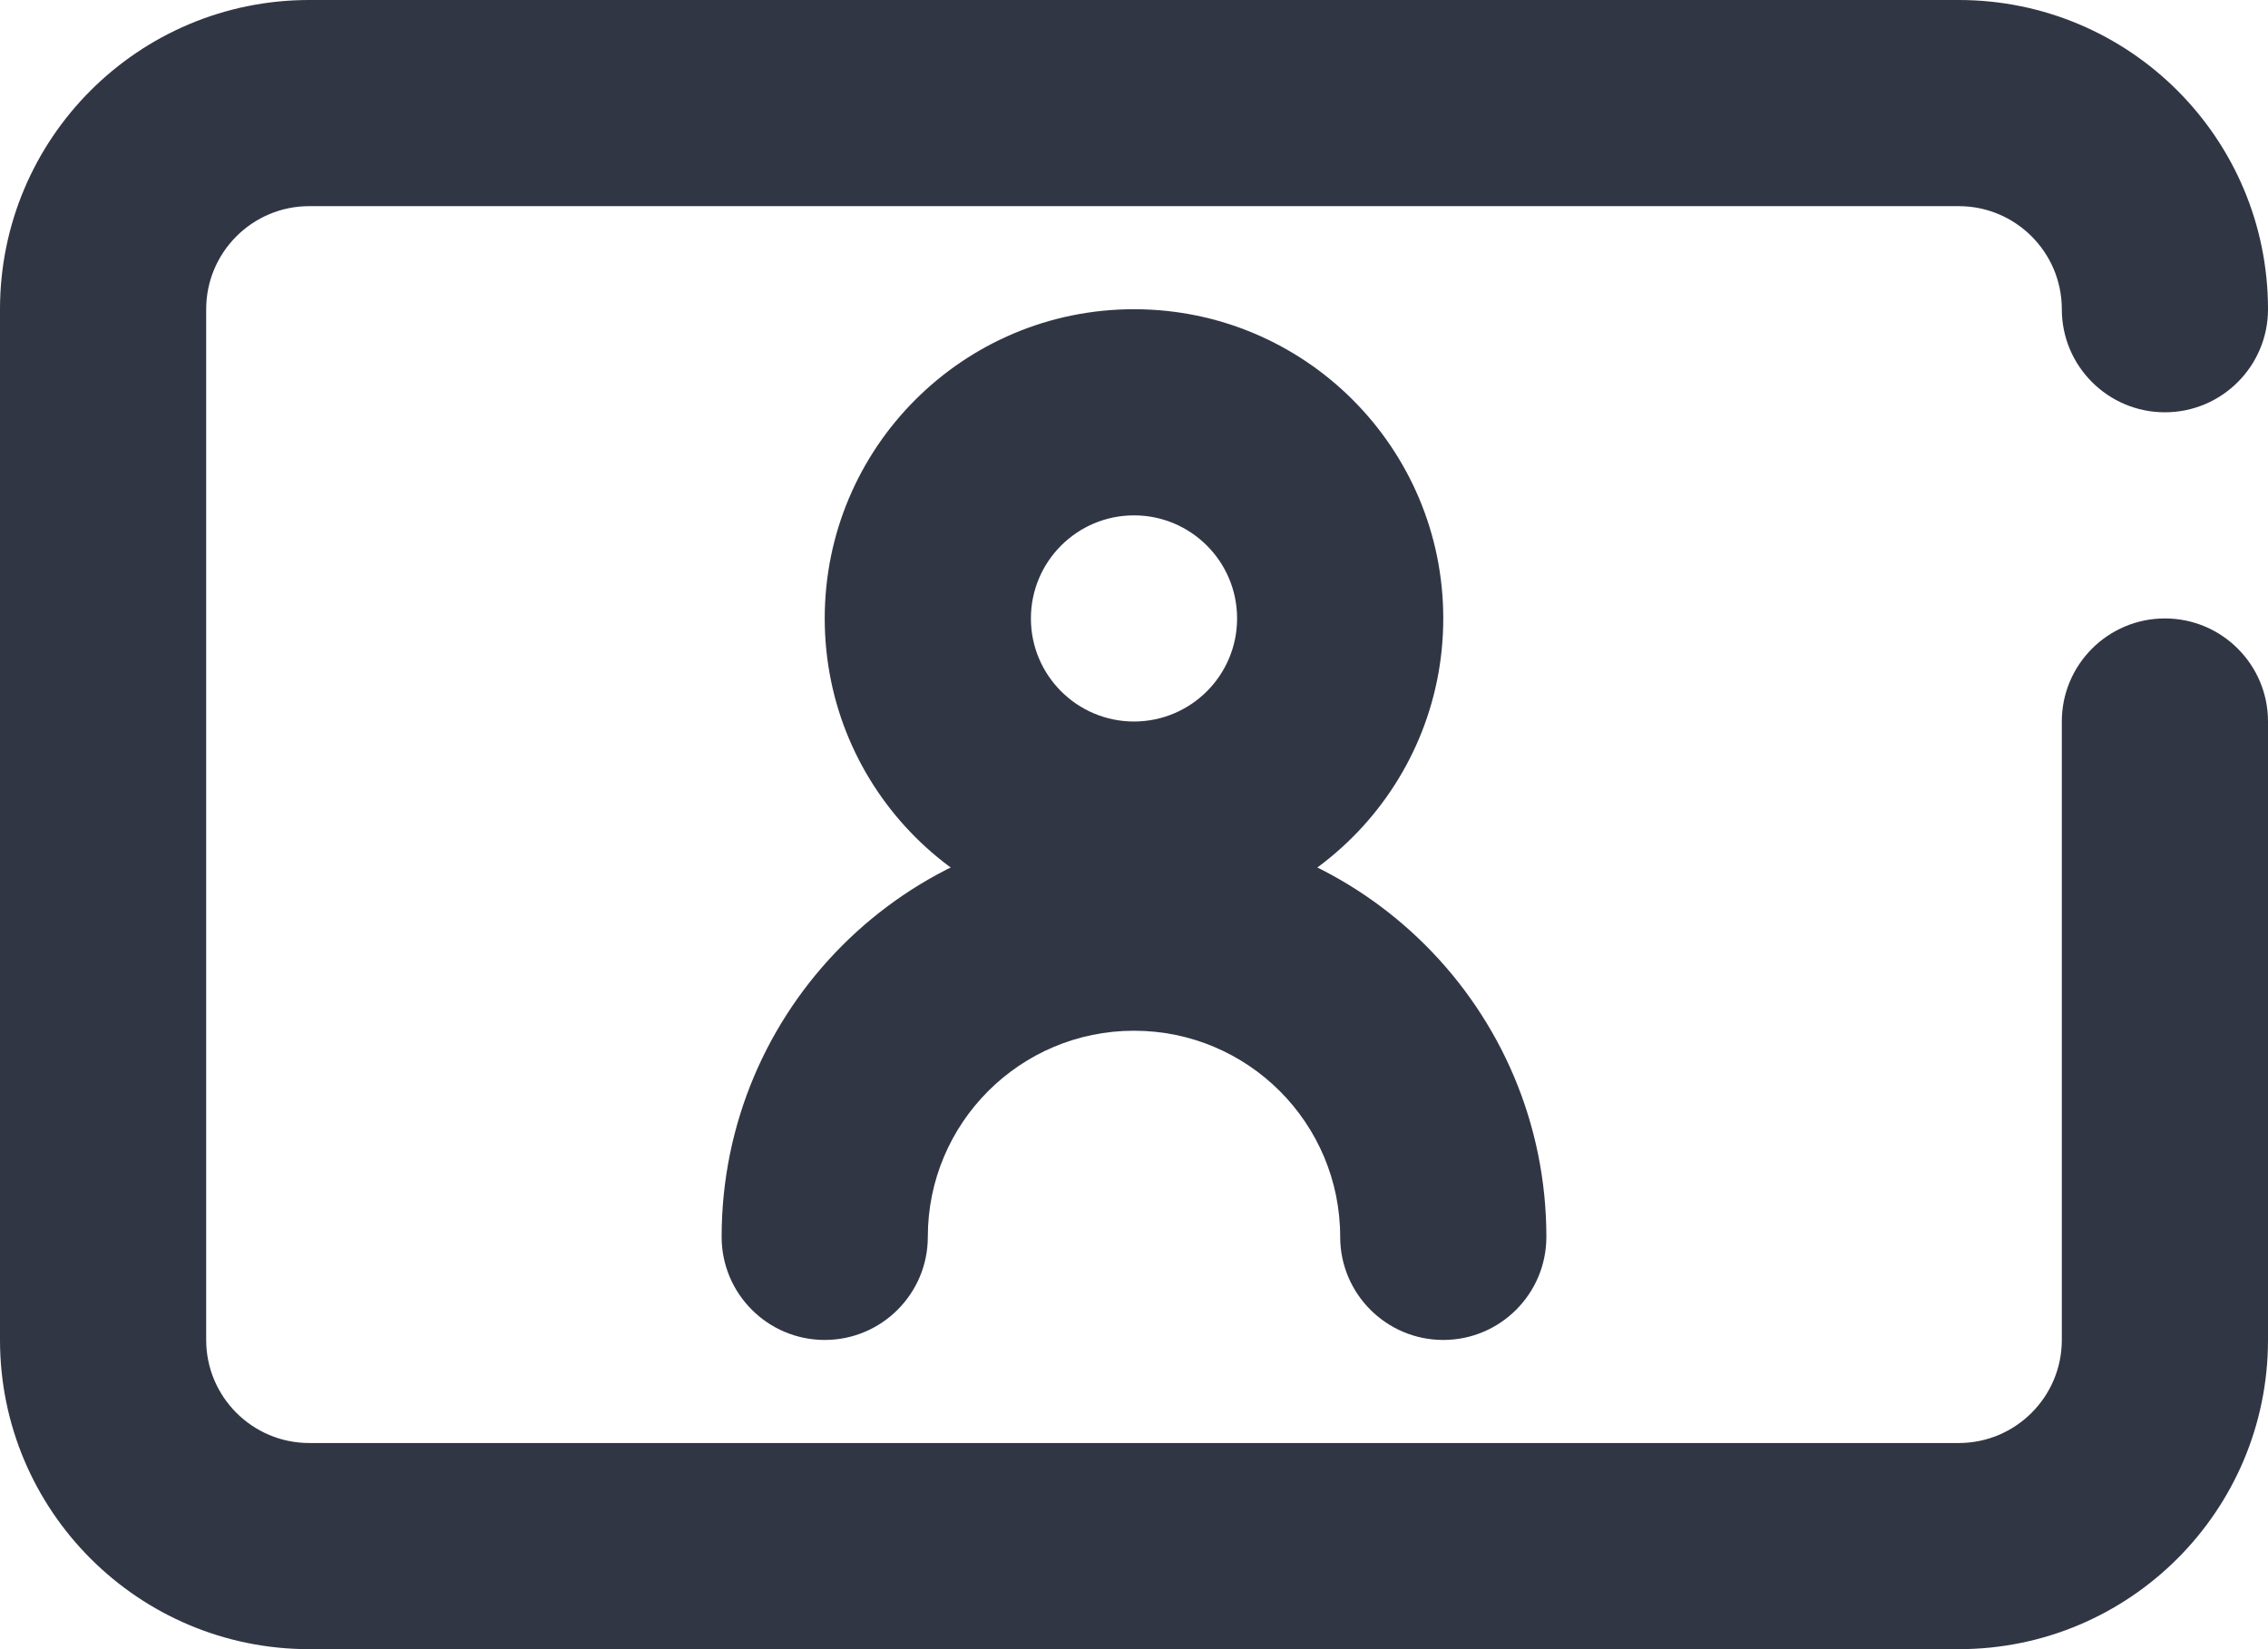
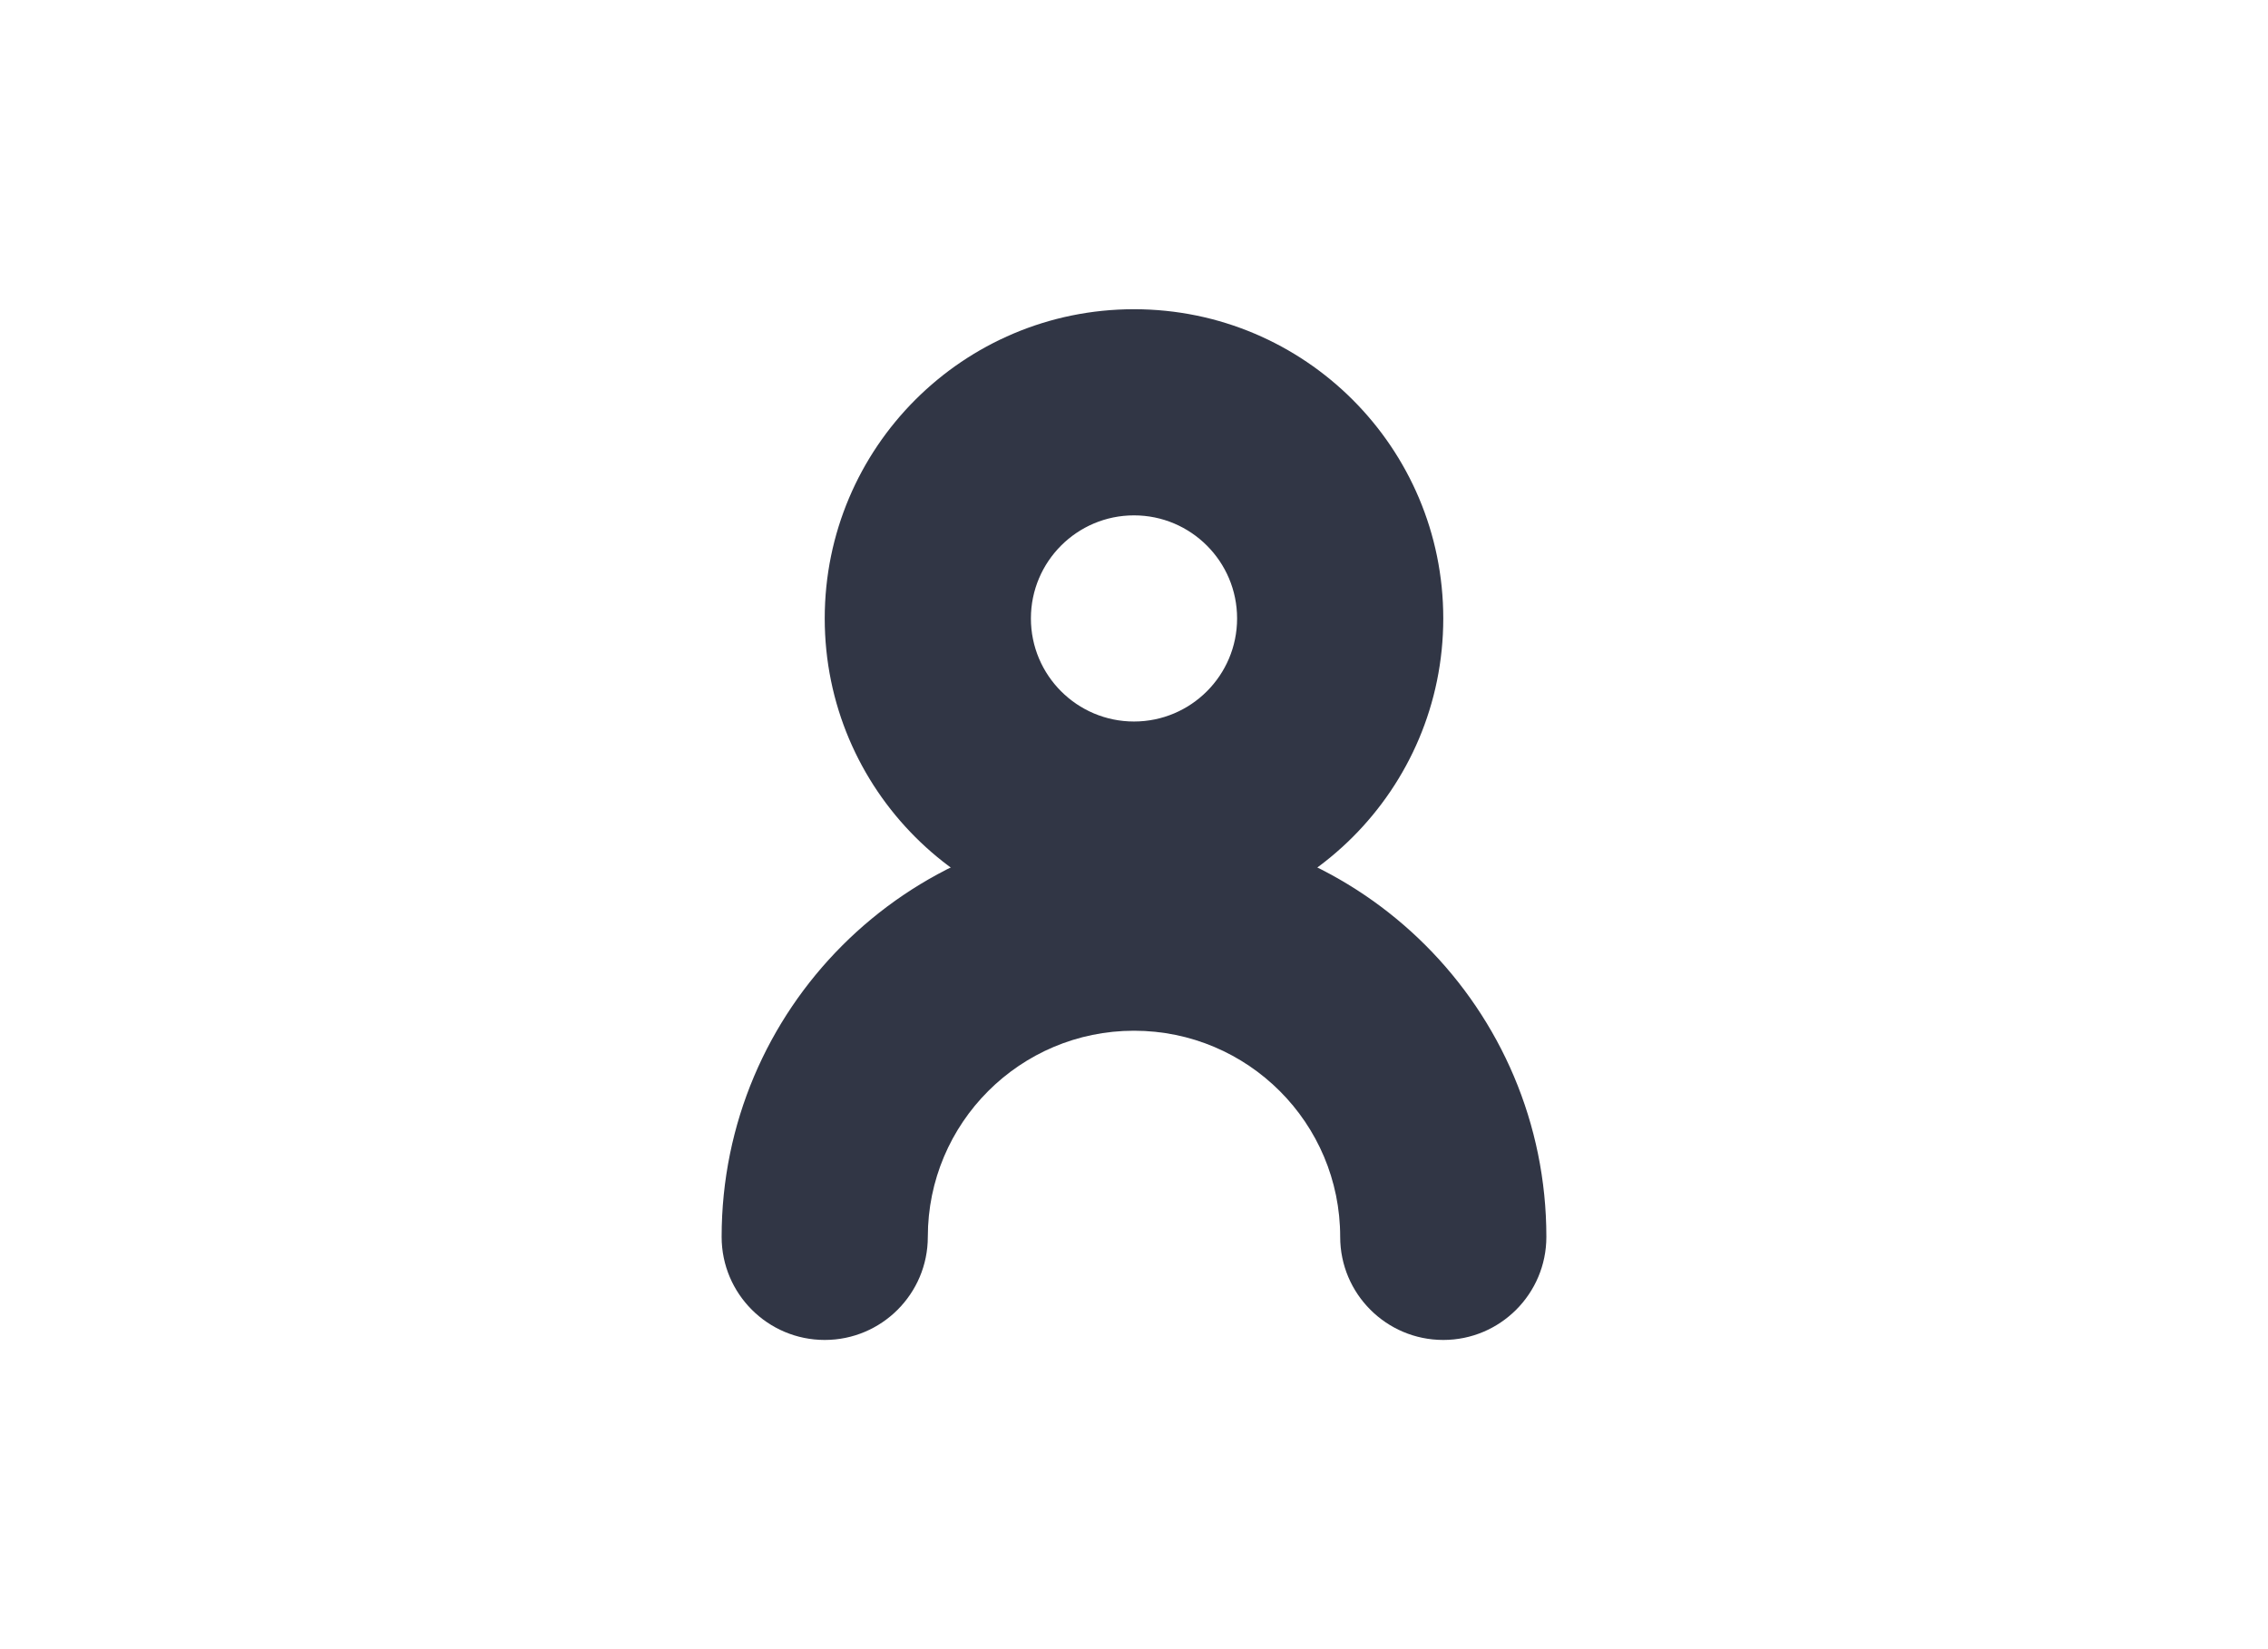
<svg xmlns="http://www.w3.org/2000/svg" width="22px" height="16px" viewBox="0 0 22 16" version="1.1">
  <title>Name Card</title>
  <desc>Created with Sketch.</desc>
  <defs />
  <g id="Page-1" stroke="none" stroke-width="1" fill="none" fill-rule="evenodd">
    <g id="Business-Line" transform="translate(-217, -316)" fill="#313645" fill-rule="nonzero">
      <g id="Name-Card" transform="translate(217, 316)">
-         <path d="M20,7 C20,6.448 20.448,6 21,6 C21.552,6 22,6.448 22,7 L22,13 C22,14.657 20.657,16 19,16 L3,16 C1.343,16 2.22044605e-16,14.657 0,13 L0,3 C-2.22044605e-16,1.343 1.343,3.33066907e-16 3,0 L19,0 C20.657,-2.22044605e-16 22,1.343 22,3 C22,3.552 21.552,4 21,4 C20.448,4 20,3.552 20,3 C20,2.448 19.552,2 19,2 L3,2 C2.448,2 2,2.448 2,3 L2,13 C2,13.552 2.448,14 3,14 L19,14 C19.552,14 20,13.552 20,13 L20,7 Z" id="Path" />
        <path d="M11,9 C9.343,9 8,7.657 8,6 C8,4.343 9.343,3 11,3 C12.657,3 14,4.343 14,6 C14,7.657 12.657,9 11,9 Z M11,7 C11.552,7 12,6.552 12,6 C12,5.448 11.552,5 11,5 C10.448,5 10,5.448 10,6 C10,6.552 10.448,7 11,7 Z" id="Path" />
        <path d="M15,12 C15,12.552 14.552,13 14,13 C13.448,13 13,12.552 13,12 C13,10.895 12.105,10 11,10 C9.895,10 9,10.895 9,12 C9,12.552 8.552,13 8,13 C7.448,13 7,12.552 7,12 C7,9.791 8.791,8 11,8 C13.209,8 15,9.791 15,12 Z" id="Path" />
      </g>
    </g>
  </g>
</svg>